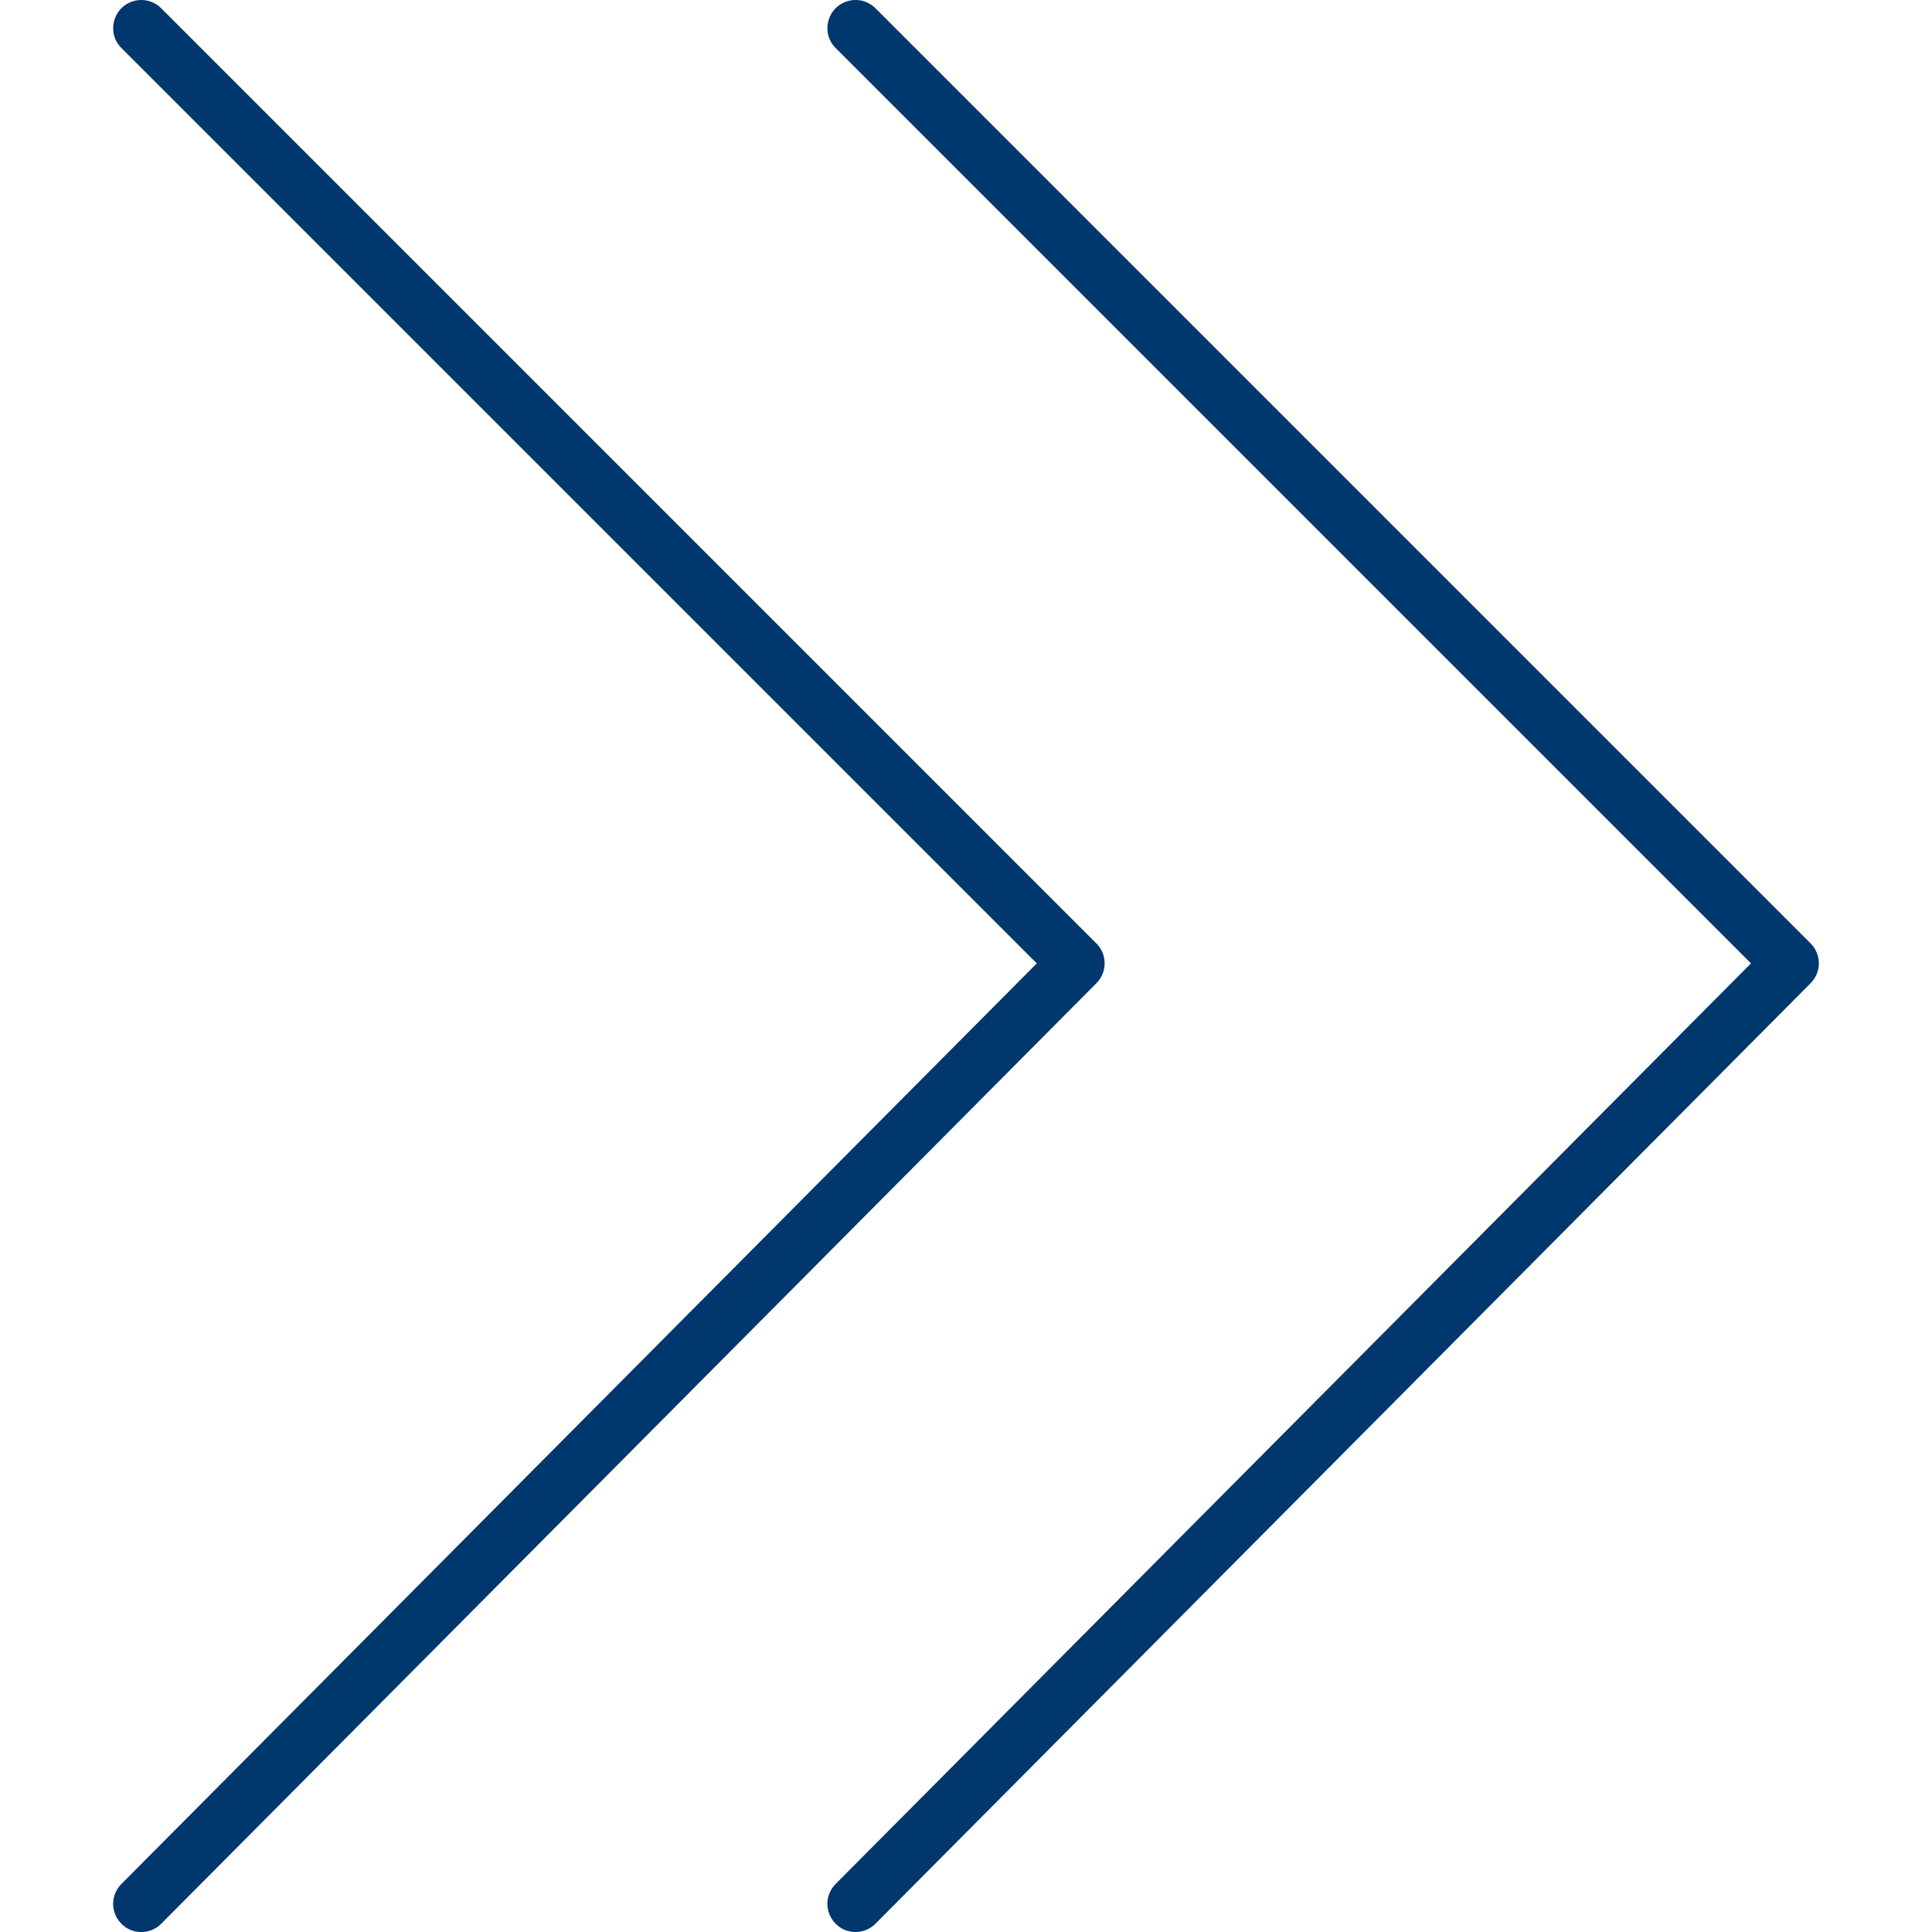
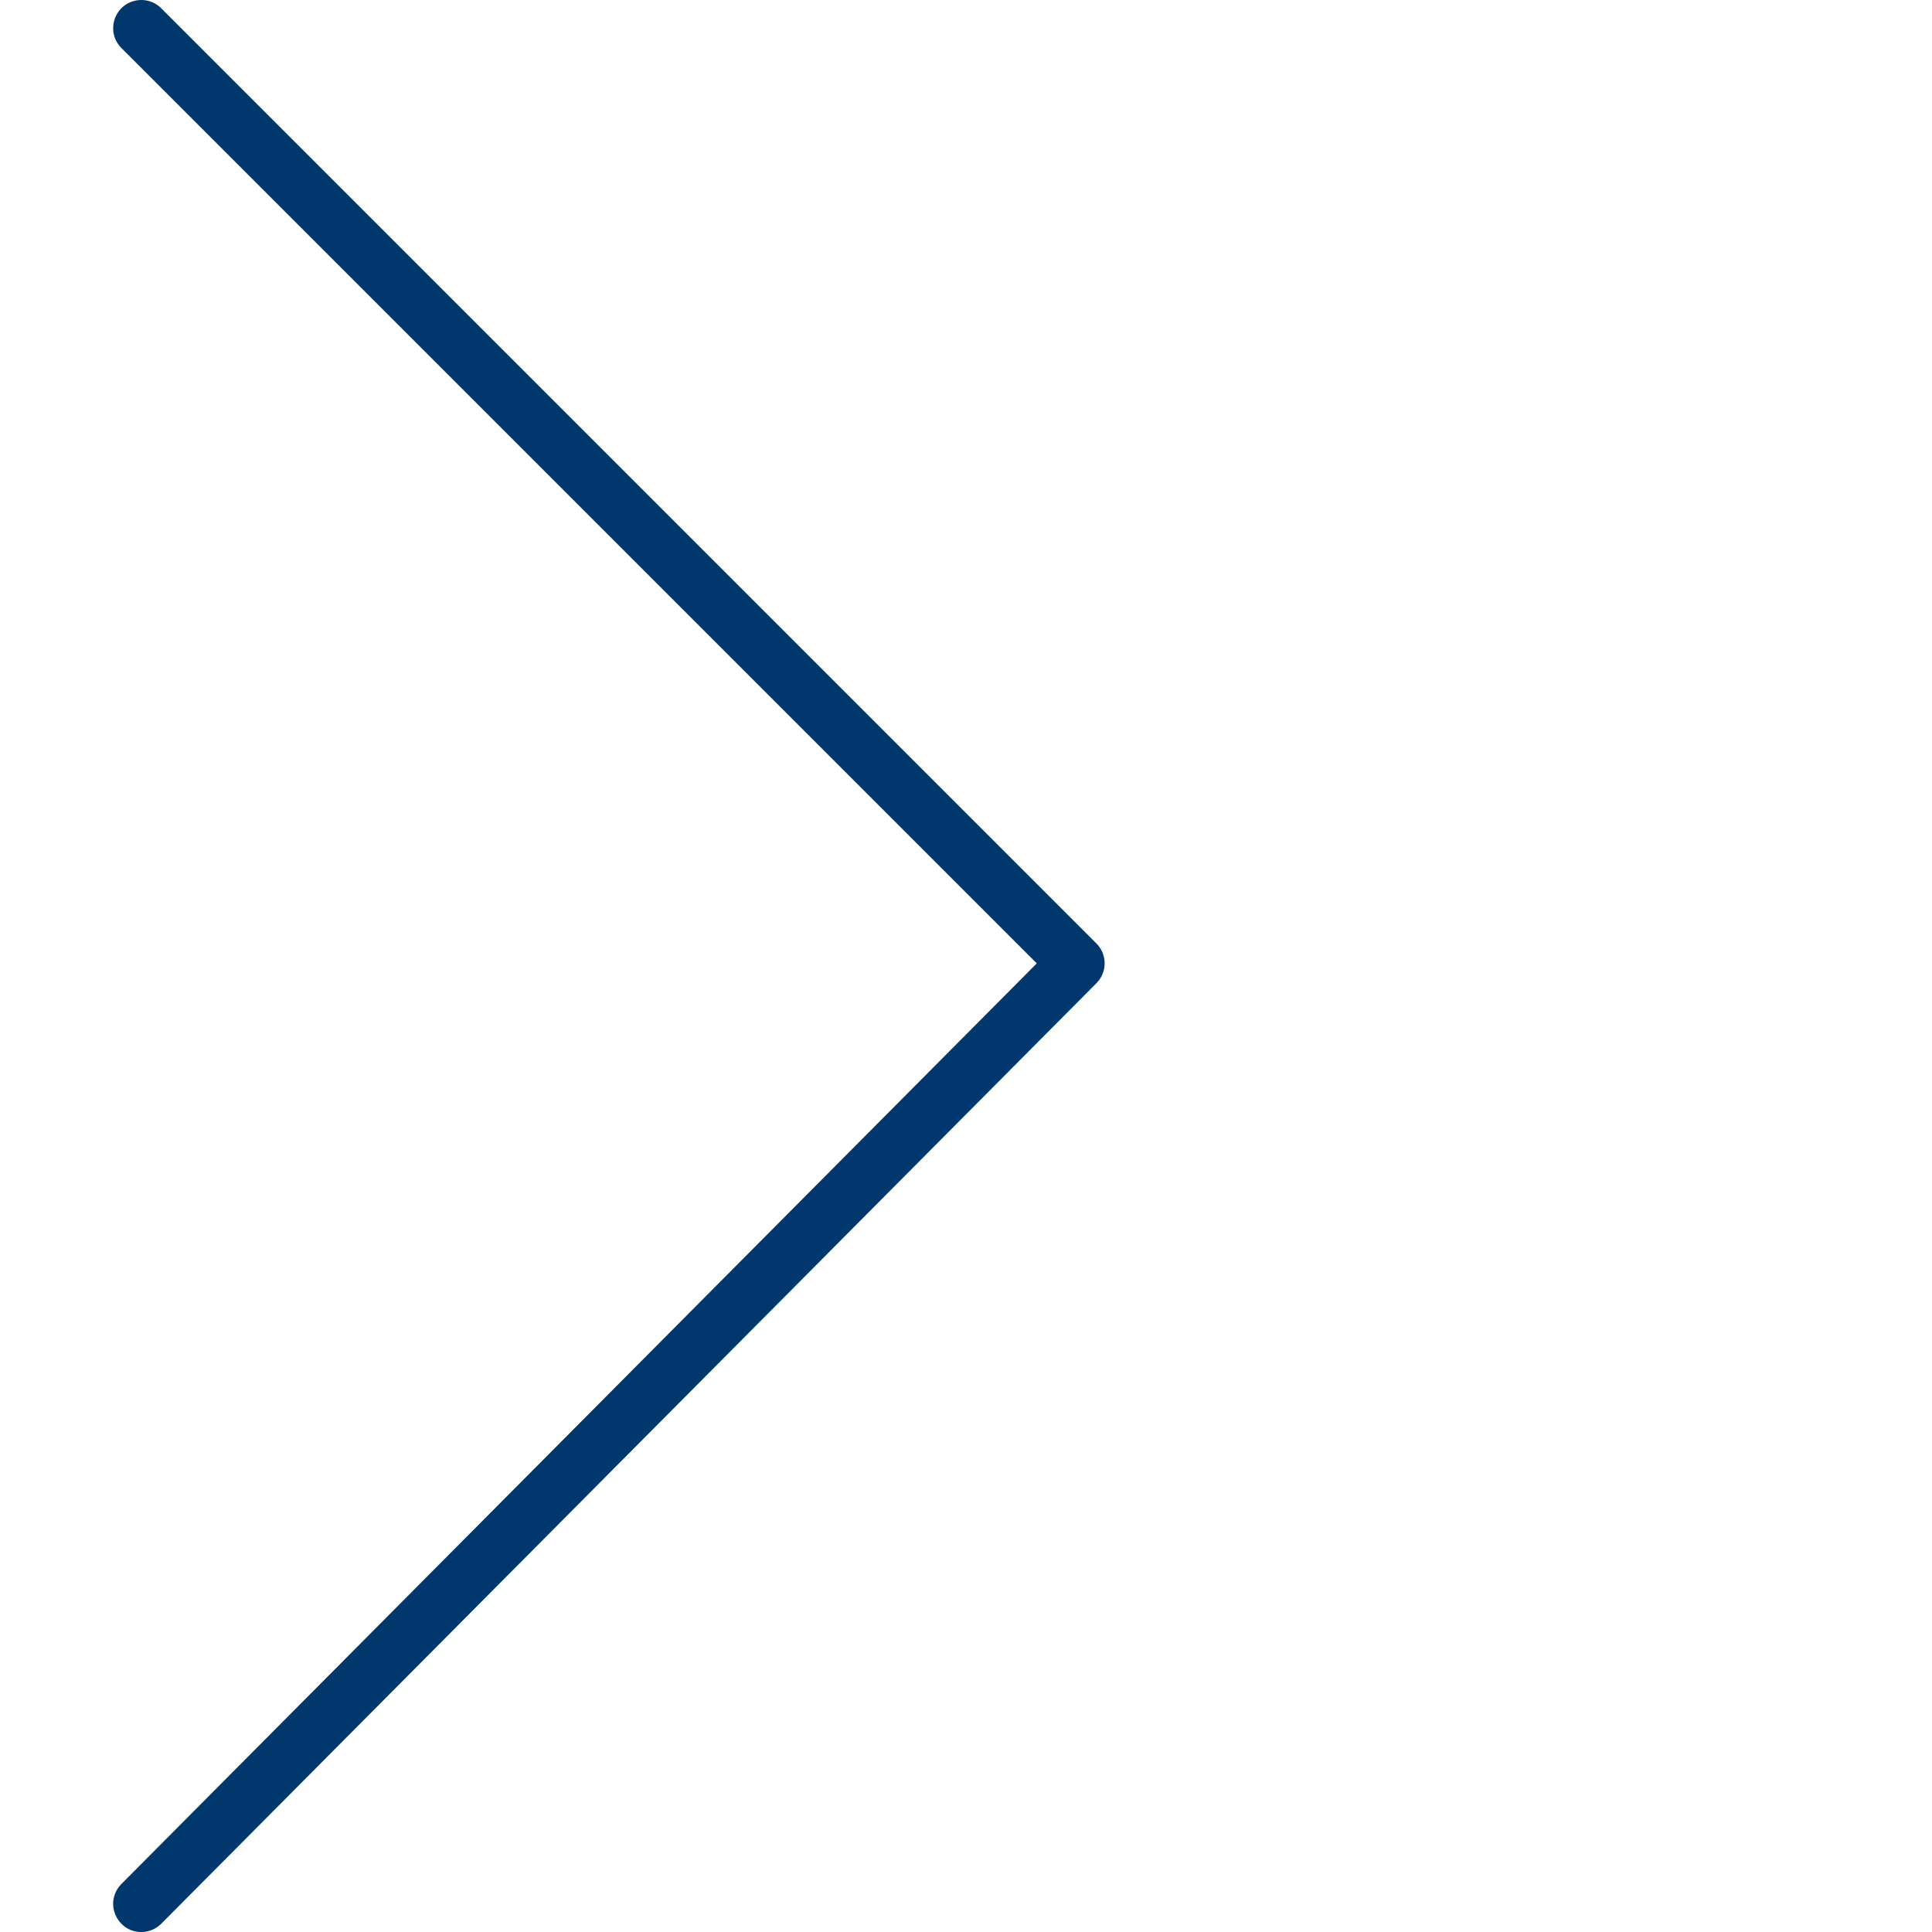
<svg xmlns="http://www.w3.org/2000/svg" viewBox="1950 2450 100 100" width="100" height="100">
  <path fill="#00376d" stroke="none" fill-opacity="1" stroke-width="1" stroke-opacity="1" color="rgb(51, 51, 51)" fill-rule="evenodd" id="tSvgc3aa0c92e2" title="Path 17" d="M 1957.315 2550.001 C 1956.193 2550.001 1955.493 2548.786 1956.054 2547.815 C 1956.117 2547.706 1956.193 2547.606 1956.282 2547.517 C 1972.076 2531.633 1987.869 2515.749 2003.663 2499.865 C 1987.87 2484.072 1972.078 2468.28 1956.285 2452.487 C 1955.492 2451.694 1955.854 2450.341 1956.937 2450.05 C 1957.44 2449.916 1957.976 2450.059 1958.344 2450.427 C 1974.479 2466.562 1990.614 2482.697 2006.749 2498.832 C 2007.317 2499.399 2007.318 2500.319 2006.752 2500.889 C 1990.617 2517.116 1974.482 2533.344 1958.347 2549.571C 1958.074 2549.846 1957.703 2550.001 1957.315 2550.001Z" />
-   <path fill="#00376d" stroke="none" fill-opacity="1" stroke-width="1" stroke-opacity="1" color="rgb(51, 51, 51)" fill-rule="evenodd" id="tSvge7f43e02f6" title="Path 18" d="M 1994.283 2550 C 1993.162 2550 1992.461 2548.786 1993.022 2547.815 C 1993.085 2547.706 1993.162 2547.606 1993.25 2547.516 C 2009.044 2531.632 2024.838 2515.748 2040.631 2499.864 C 2024.839 2484.072 2009.046 2468.279 1993.253 2452.486 C 1992.46 2451.694 1992.823 2450.34 1993.906 2450.05 C 1994.408 2449.915 1994.944 2450.059 1995.312 2450.426 C 2011.447 2466.561 2027.582 2482.696 2043.717 2498.831 C 2044.284 2499.398 2044.286 2500.318 2043.72 2500.888 C 2027.585 2517.116 2011.45 2533.343 1995.315 2549.57C 1995.043 2549.846 1994.671 2550.001 1994.283 2550Z" />
  <defs> </defs>
</svg>